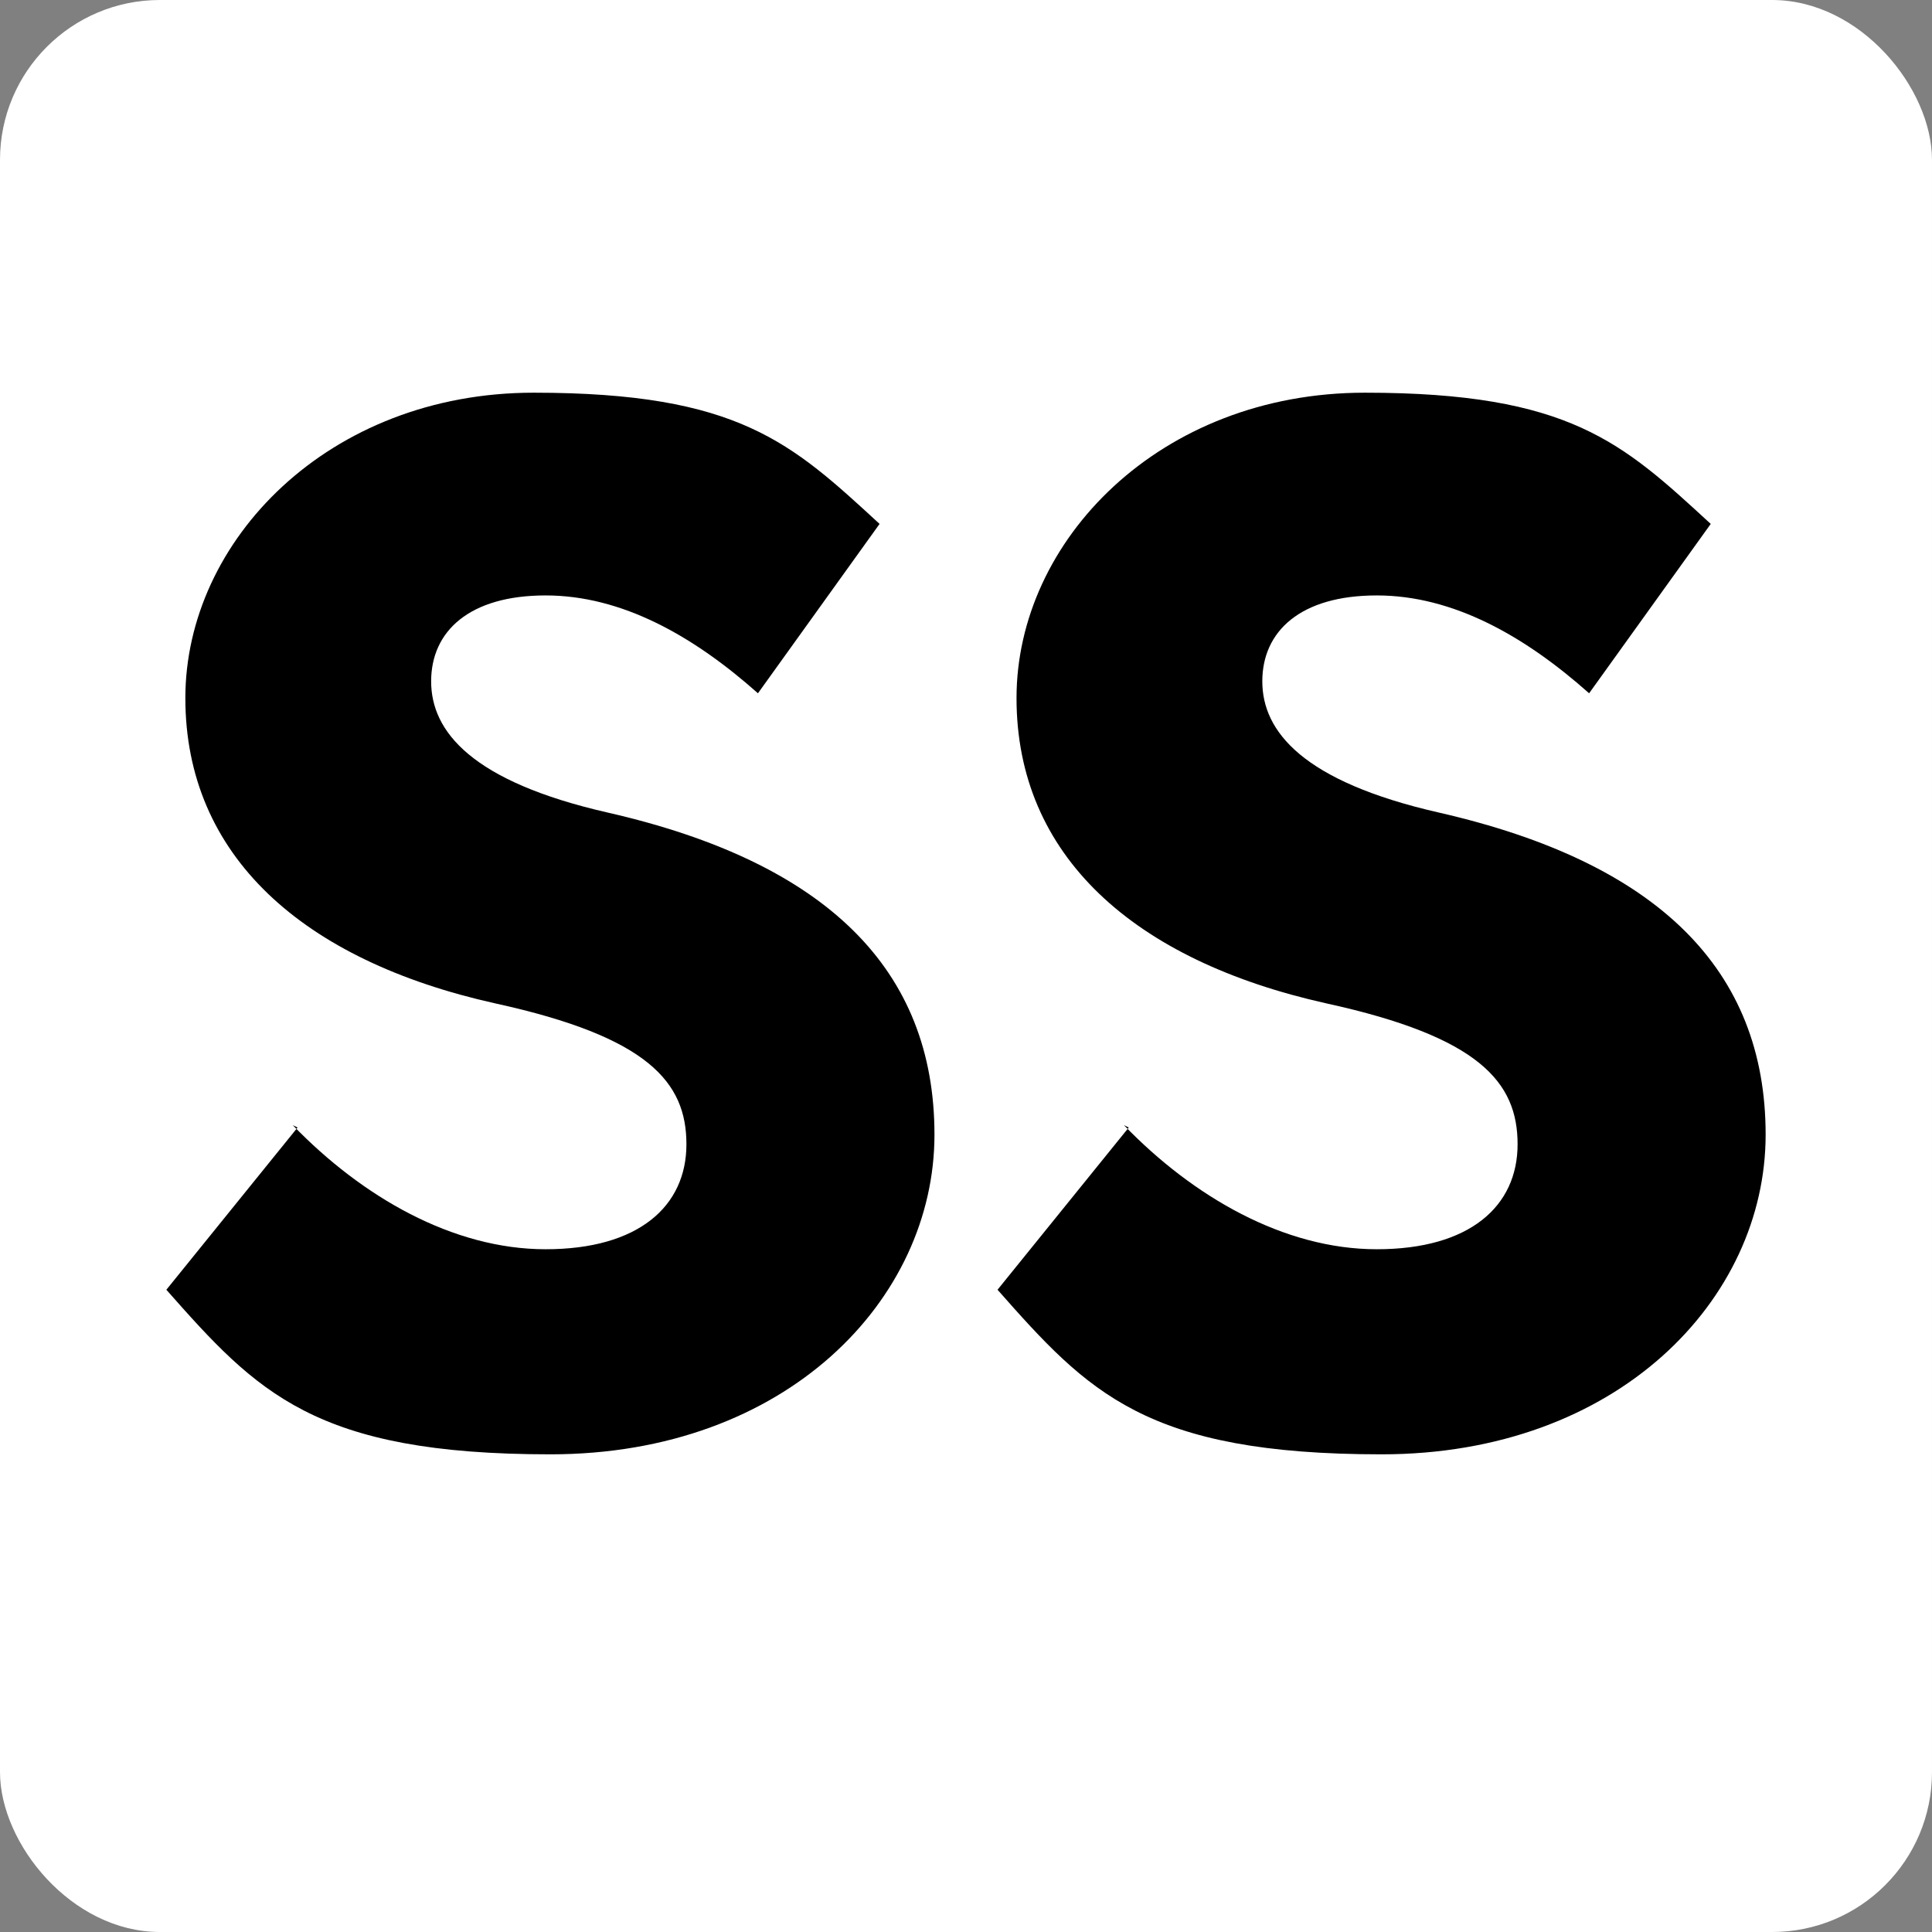
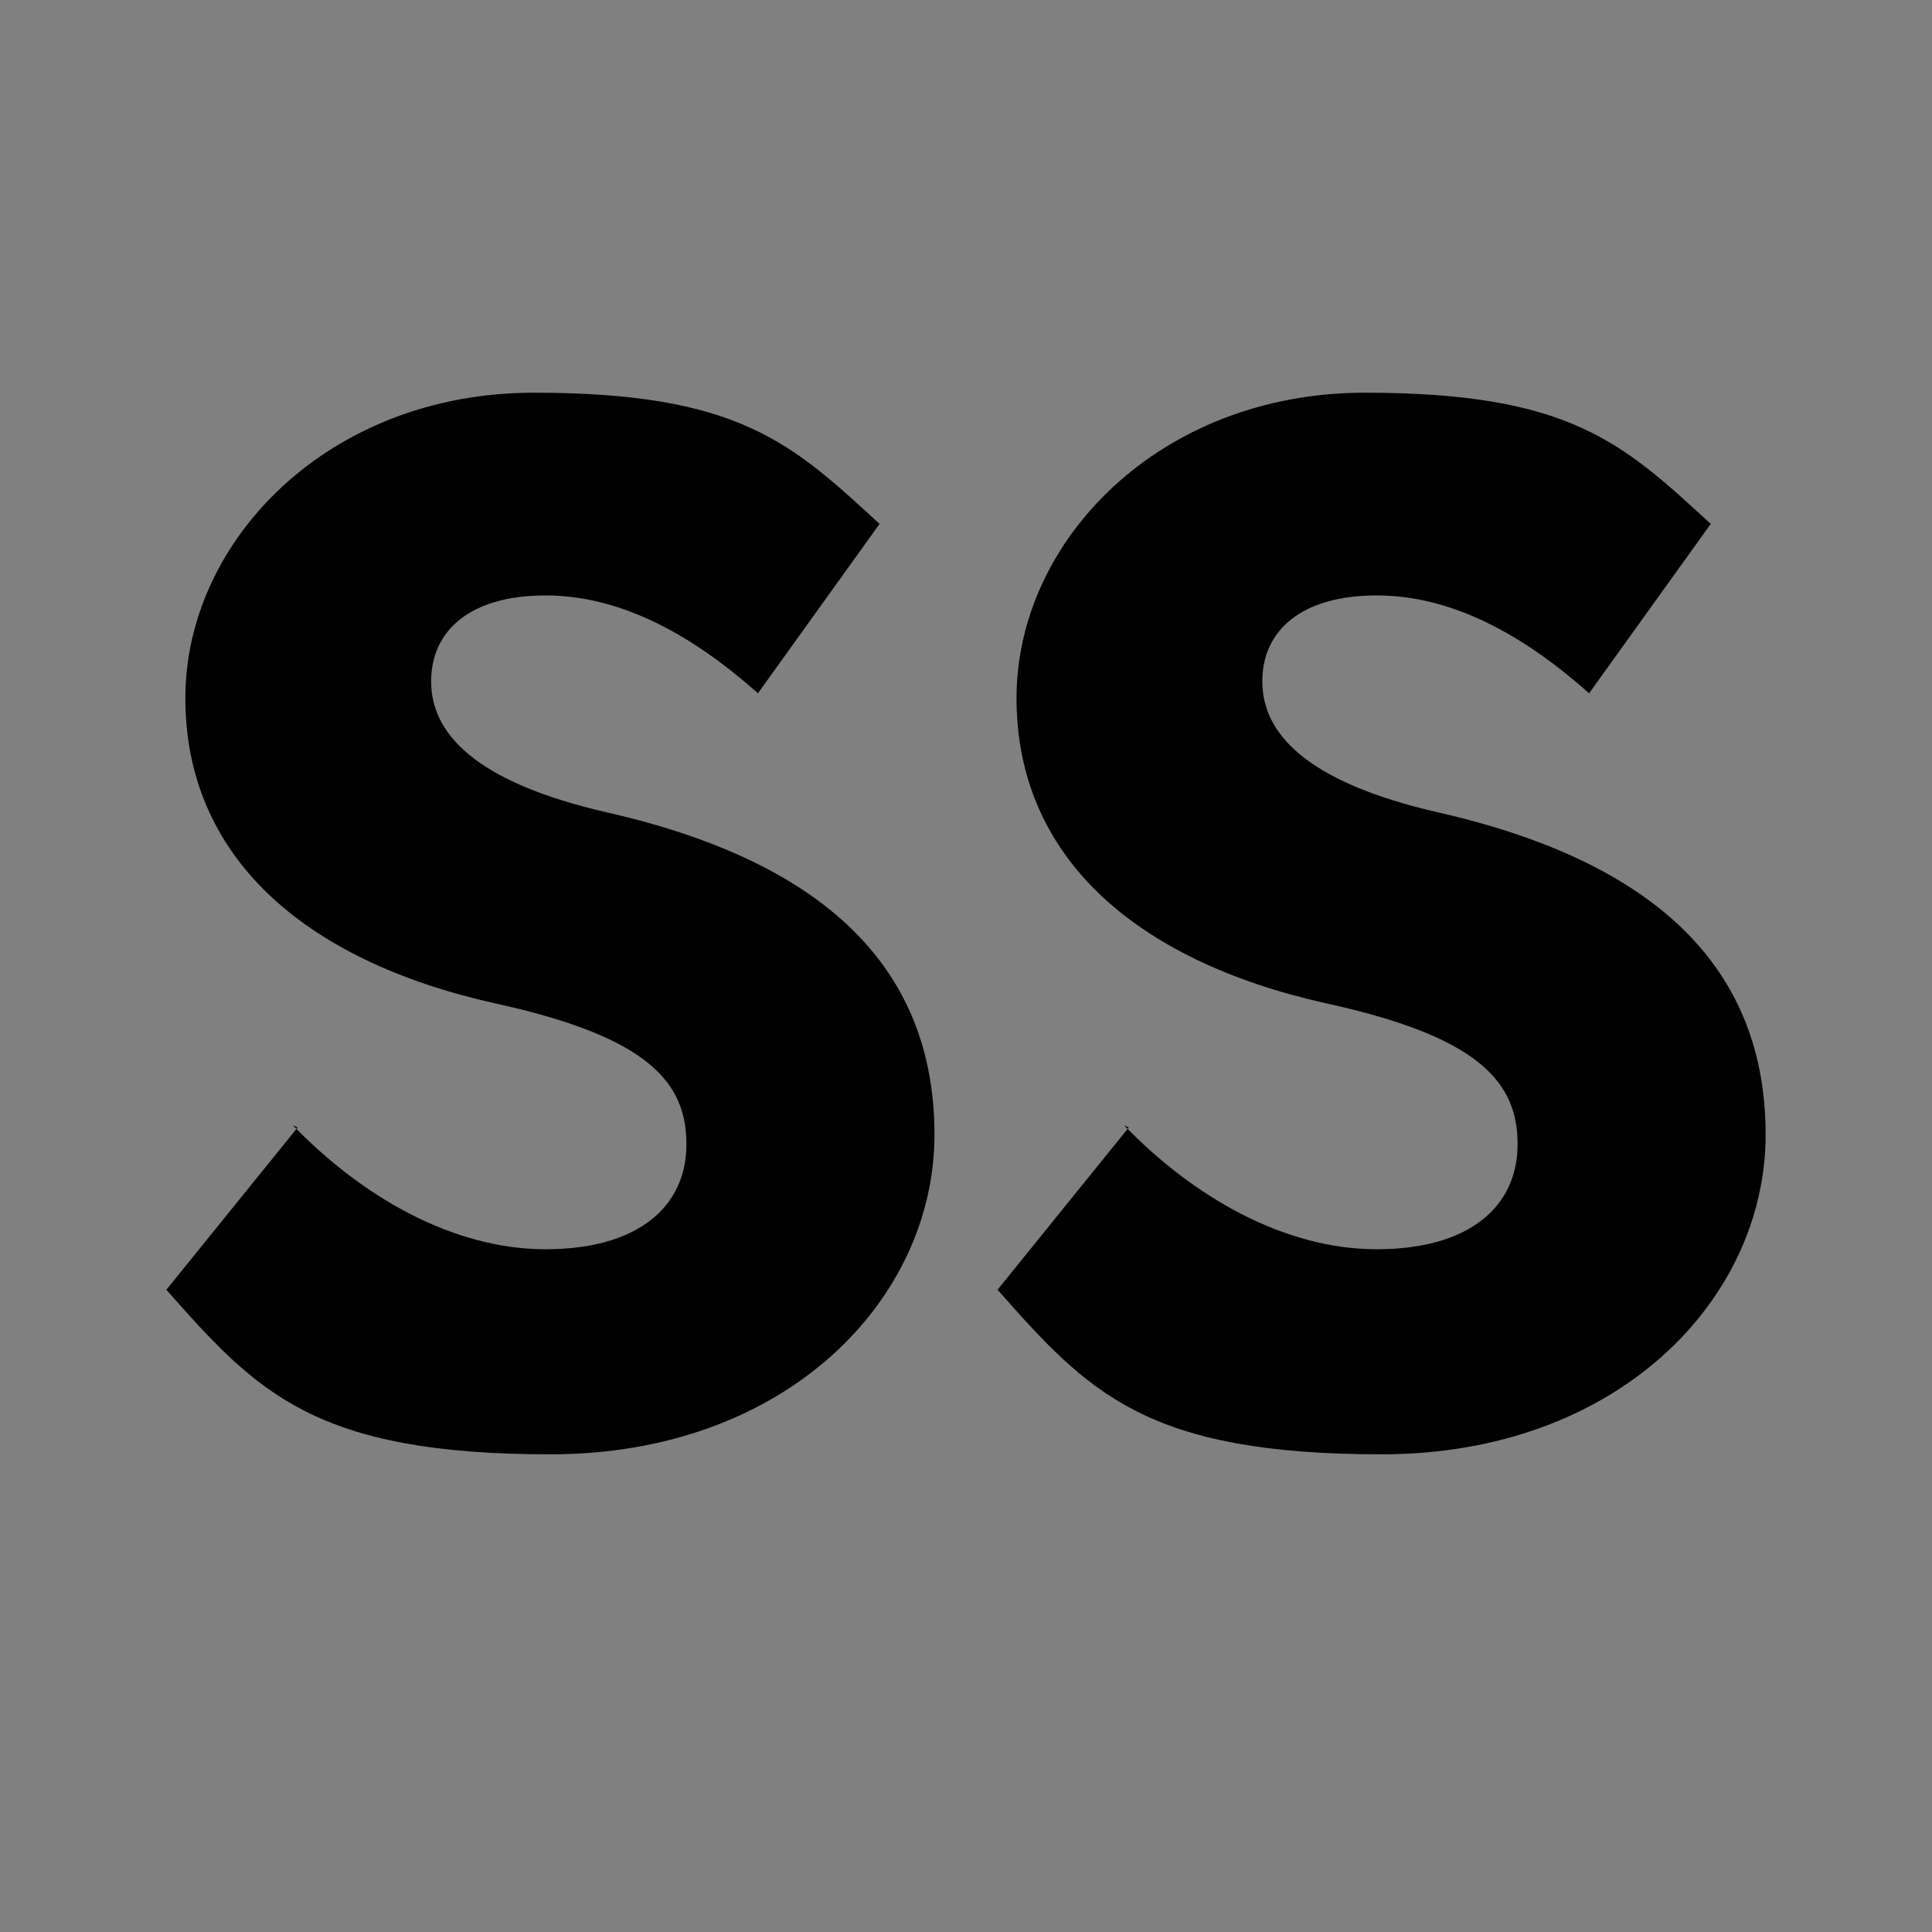
<svg xmlns="http://www.w3.org/2000/svg" id="uuid-a353f27e-d872-4628-8b63-a2d8d6aebc87" viewBox="0 0 205.55 205.55">
  <rect x="0" y="0" width="205.55" height="205.55" fill="#808080" stroke="none" />
  <g id="uuid-7ffe9731-d2ed-4b5b-9d07-4b1ba67c0b6c">
-     <rect width="205.55" height="205.55" rx="17.01" ry="17.01" style="fill:#fff;" />
    <path d="M31.15,119.71c7.36,7.61,17.01,13.2,26.9,13.2s14.98-4.57,14.98-11.17-4.06-11.42-20.31-14.98c-20.56-4.57-33-15.74-33-32.49s15.23-32.49,37.06-32.49,27.41,5.33,36.8,13.96l-12.94,18.02c-6.85-6.09-14.47-10.41-22.59-10.41s-12.18,3.81-12.18,9.14,4.31,10.66,18.78,13.96c23.35,5.33,34.77,16.75,34.77,34.27s-15.74,34.01-40.86,34.01-31.22-6.6-40.86-17.51l13.96-17.26h0l-.51-.25Z" />
    <path d="M119.58,119.71c7.36,7.61,17.01,13.2,26.9,13.2s14.98-4.57,14.98-11.17-4.06-11.42-20.31-14.98c-20.56-4.57-33-15.74-33-32.49s15.23-32.49,37.06-32.49,27.41,5.33,36.8,13.96l-12.94,18.02c-6.85-6.09-14.47-10.41-22.59-10.41s-12.18,3.81-12.18,9.14,4.31,10.66,18.78,13.96c23.35,5.33,34.77,16.75,34.77,34.27s-15.74,34.01-40.86,34.01-31.22-6.6-40.86-17.51l13.96-17.26h0l-.51-.25Z" />
  </g>
</svg>